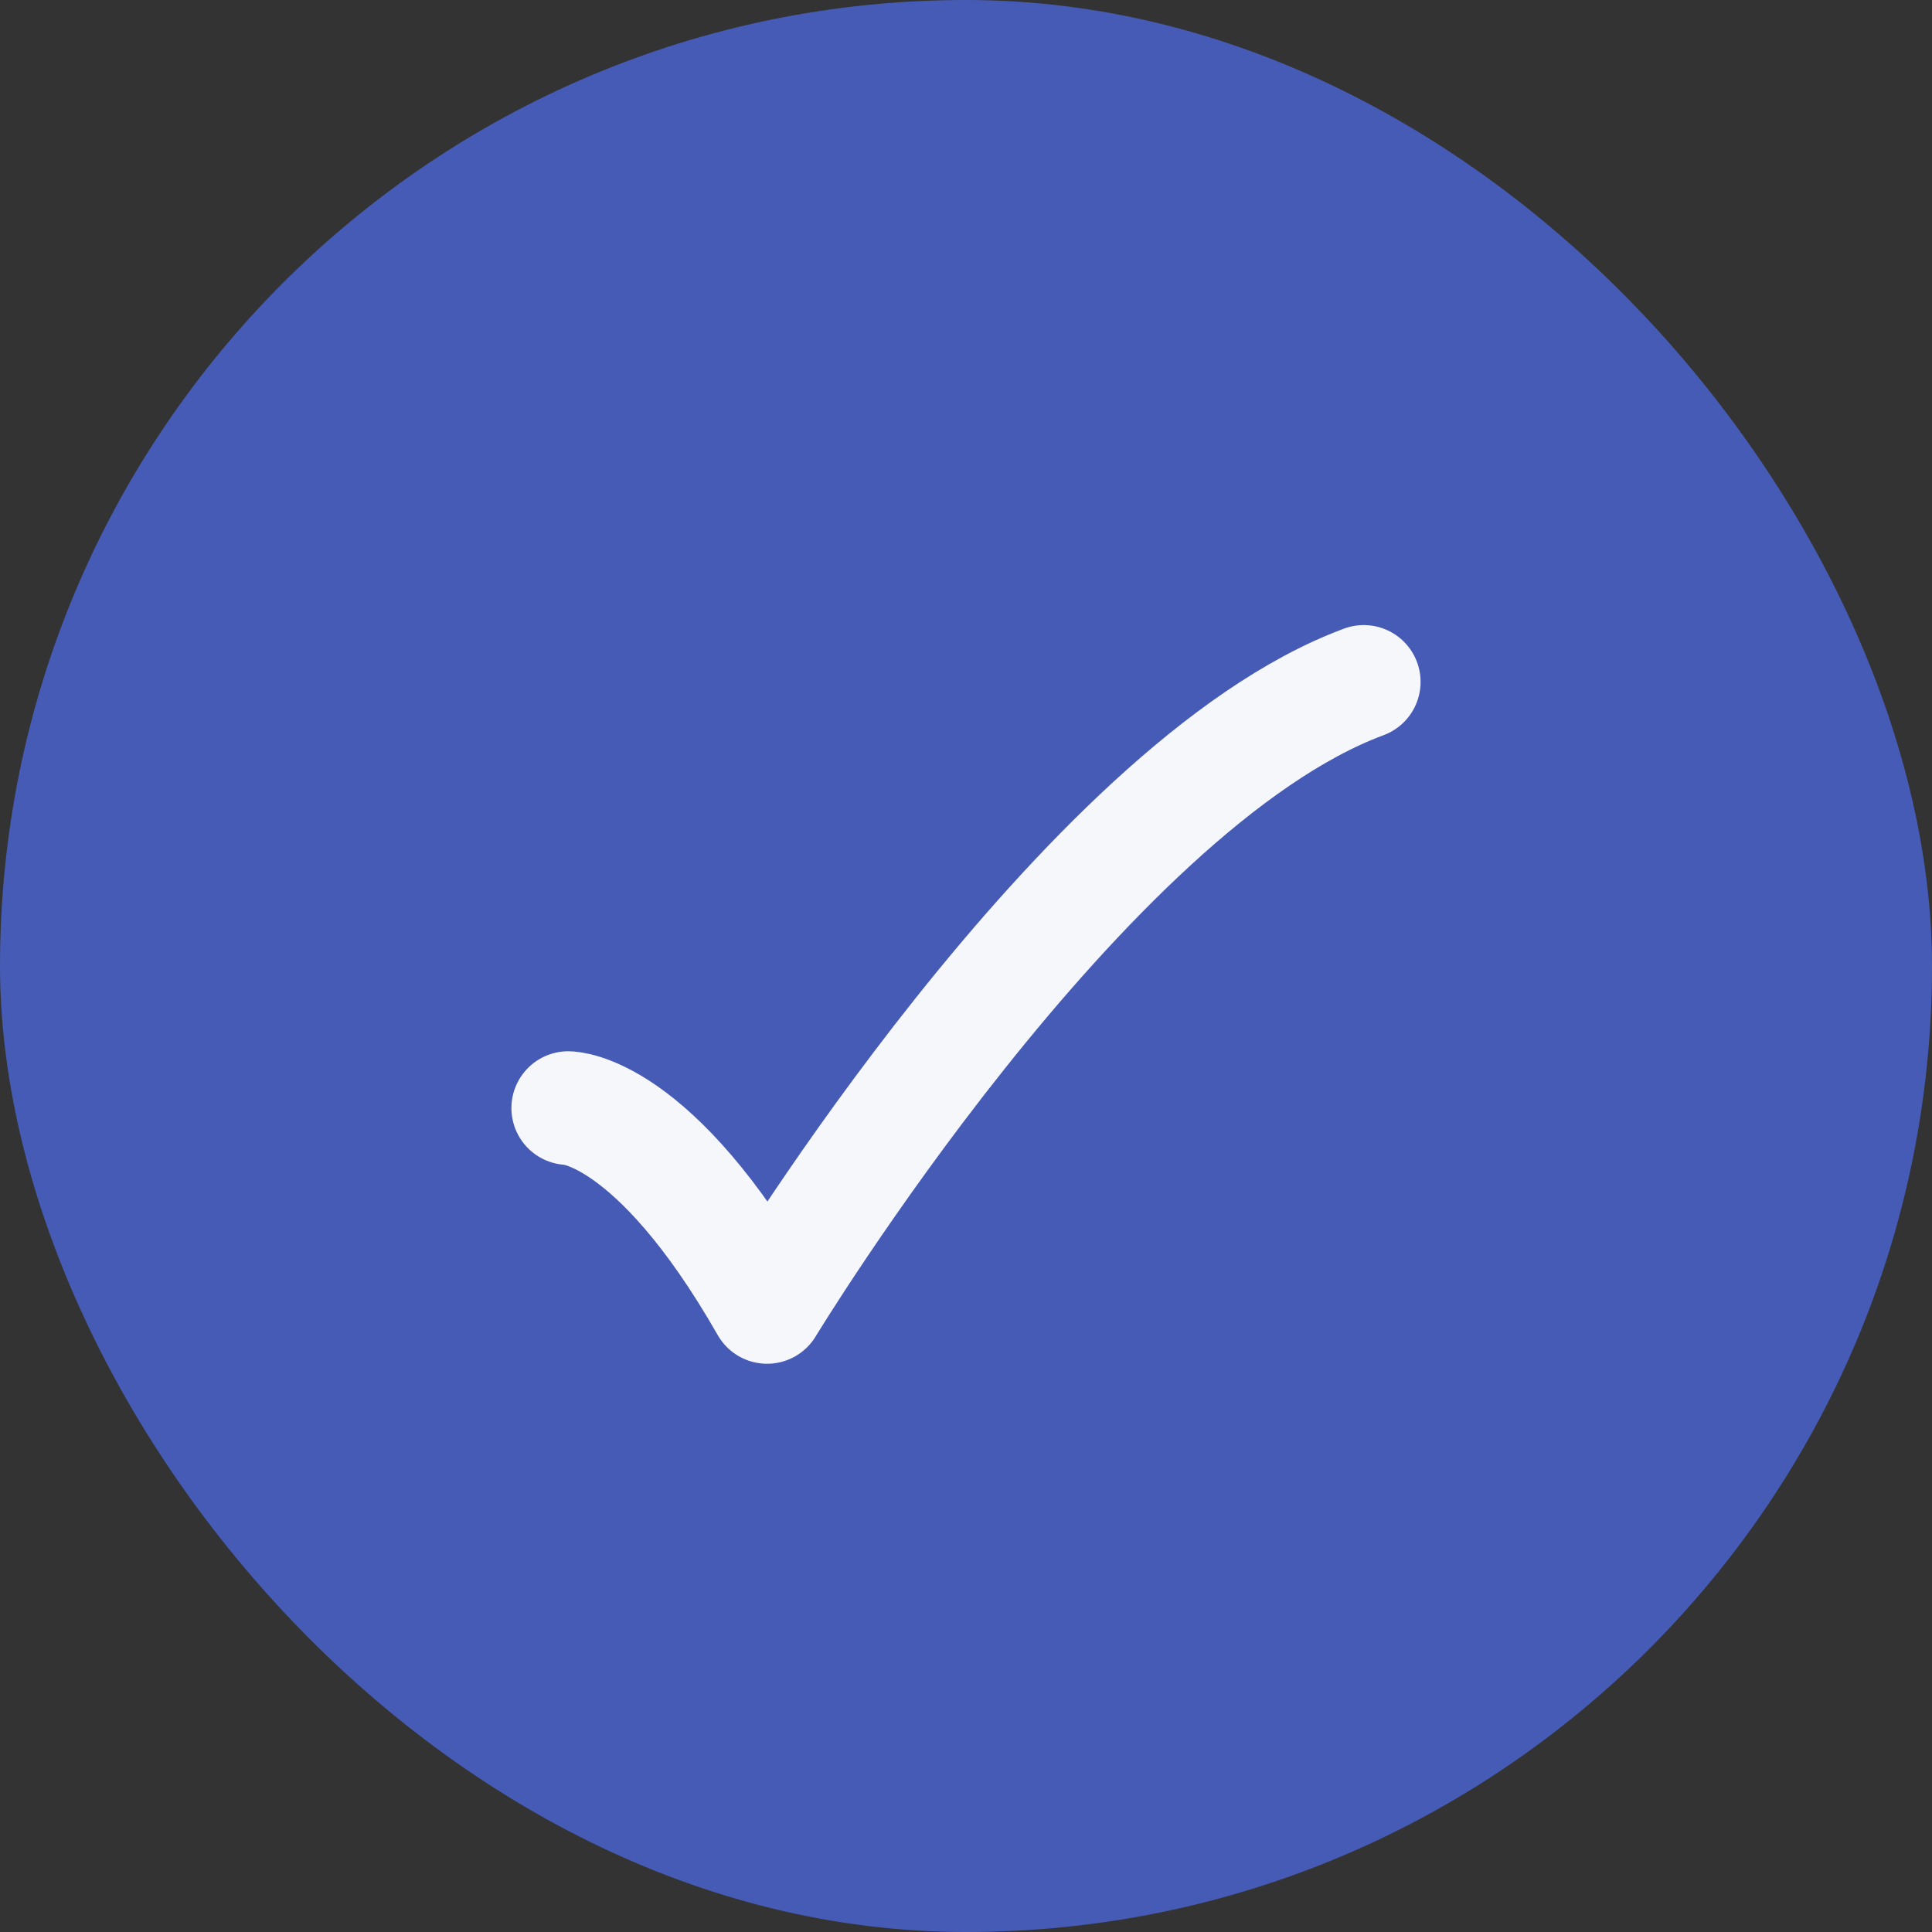
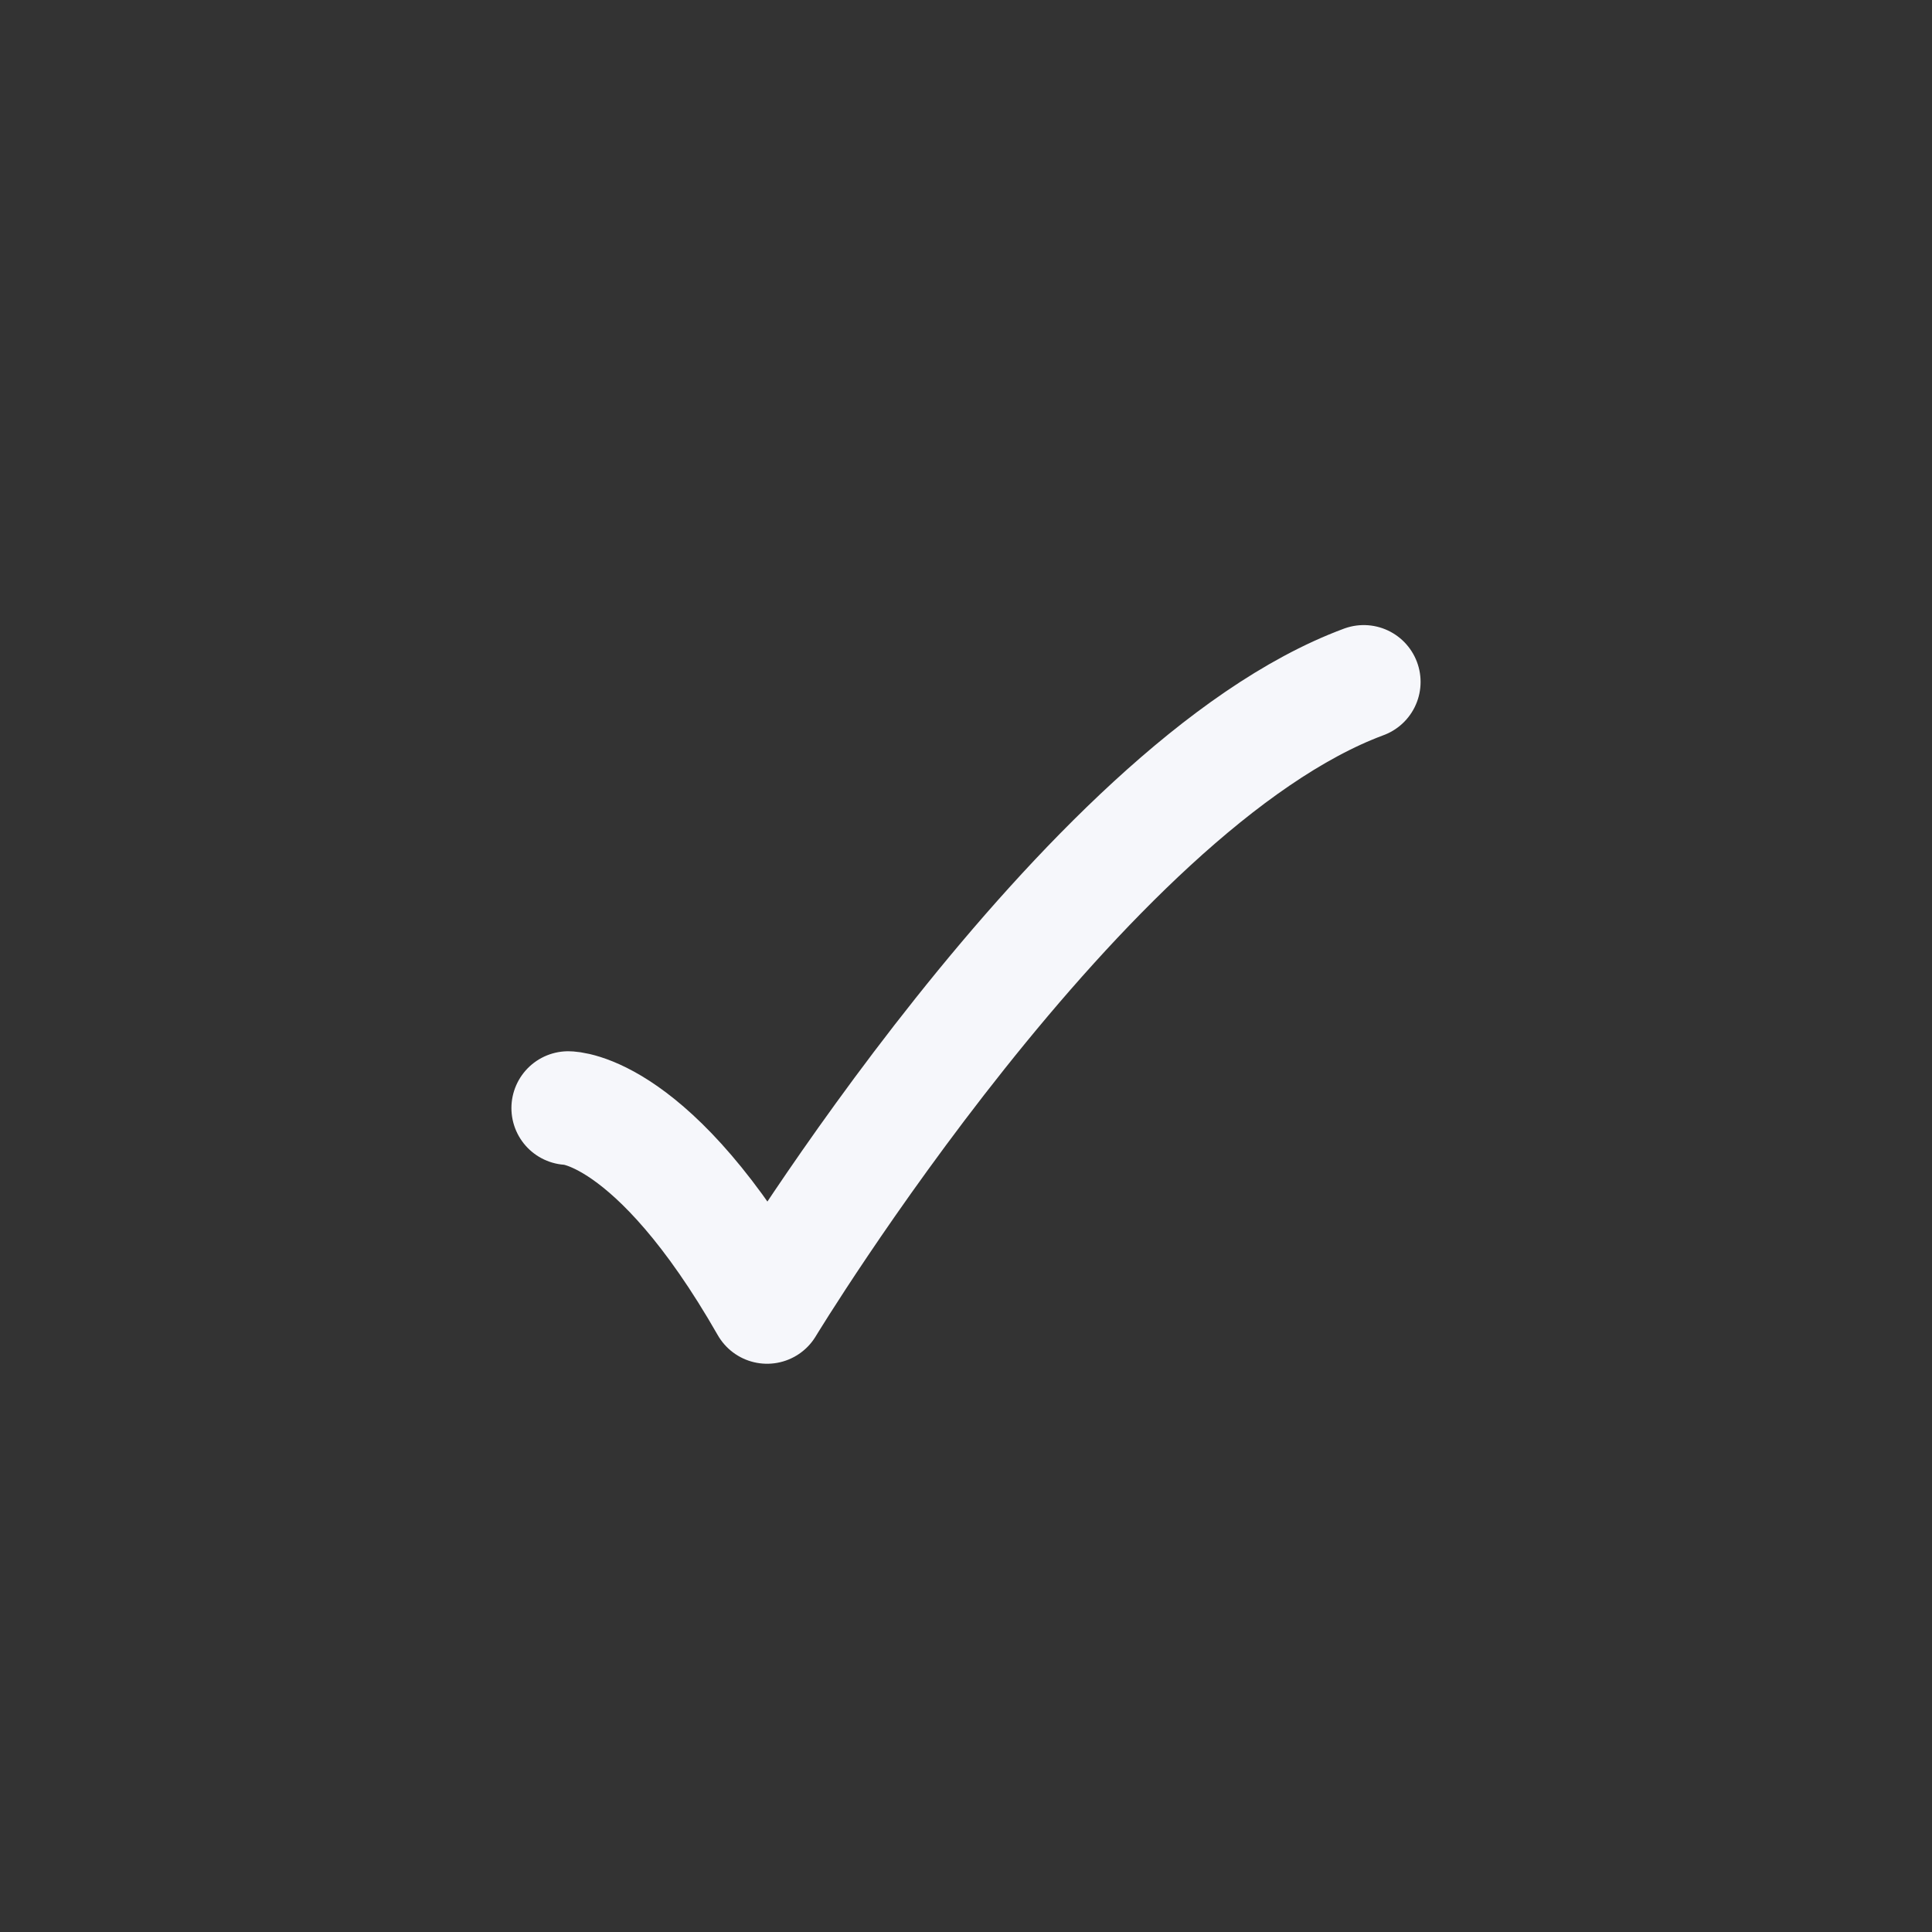
<svg xmlns="http://www.w3.org/2000/svg" width="24" height="24" viewBox="0 0 24 24" fill="none">
  <rect x="0" y="0" width="24" height="24" fill="#333333" stroke="none" />
-   <rect width="24" height="24" rx="12" fill="#465BB5" />
  <path d="M7.059 13.765C7.059 13.765 8.118 13.765 9.529 16.235C9.529 16.235 13.453 9.765 16.941 8.471" stroke="#F6F7FB" stroke-width="1.412" stroke-linecap="round" stroke-linejoin="round" />
</svg>